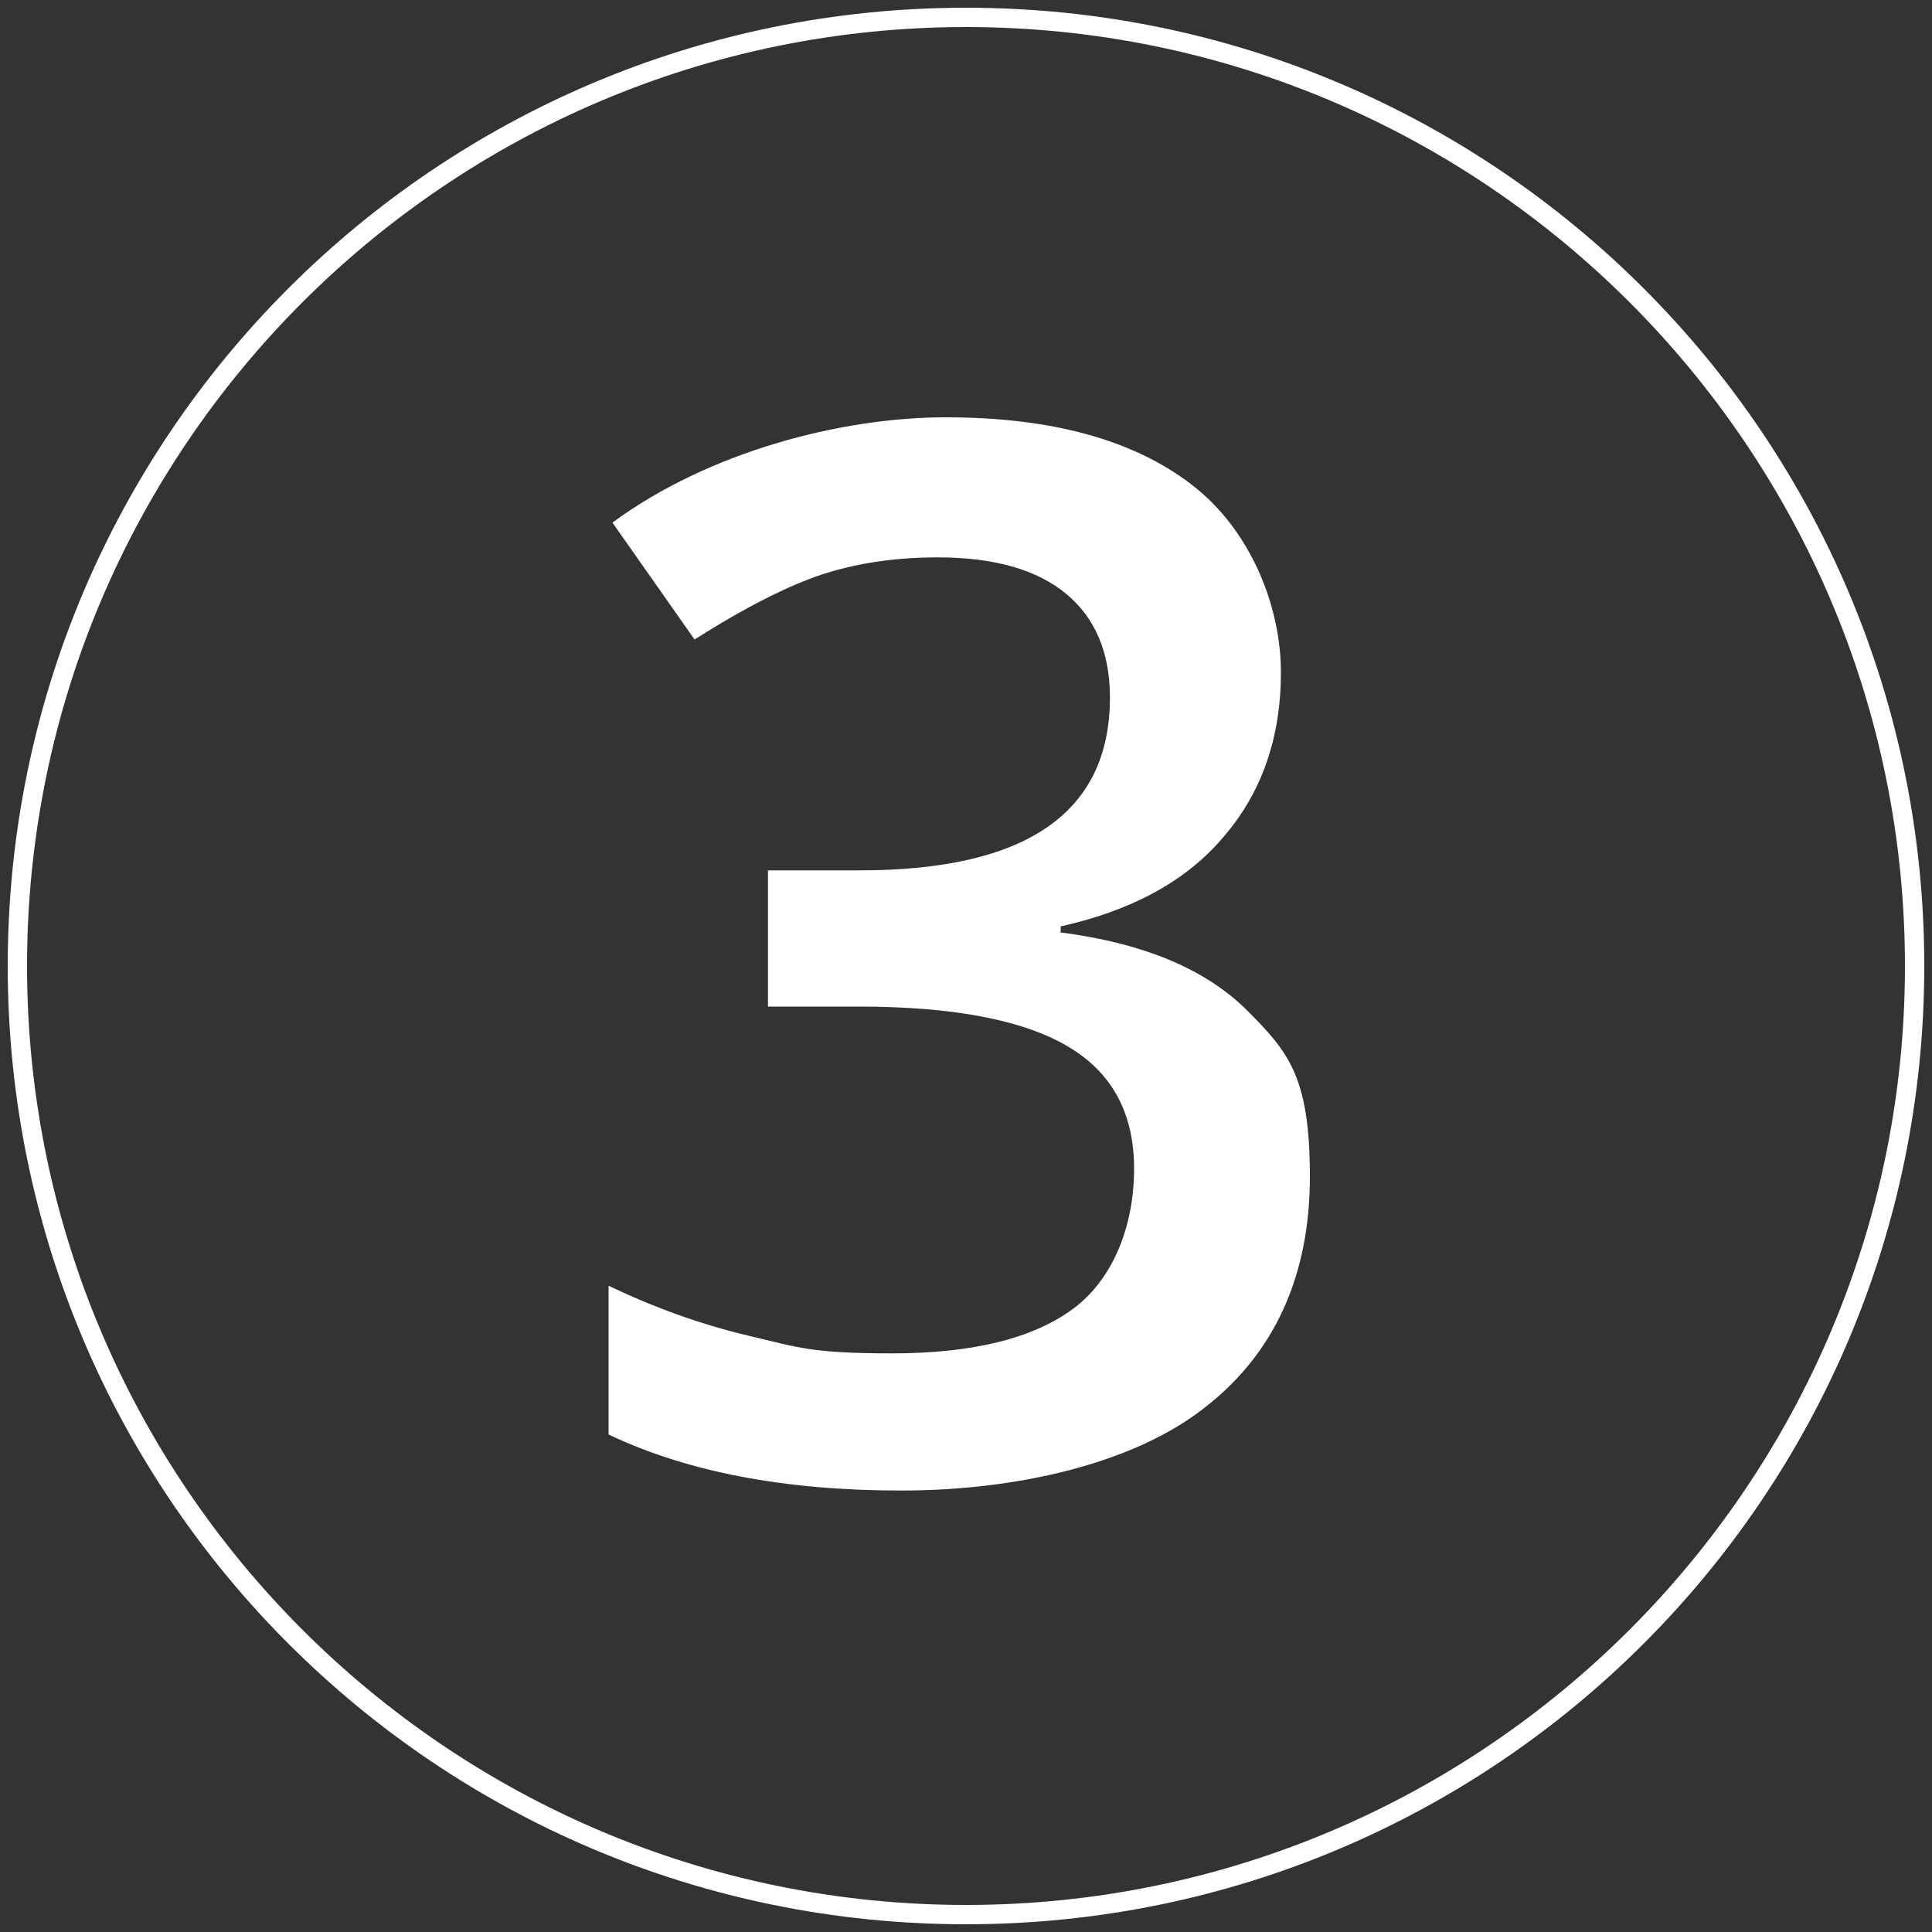
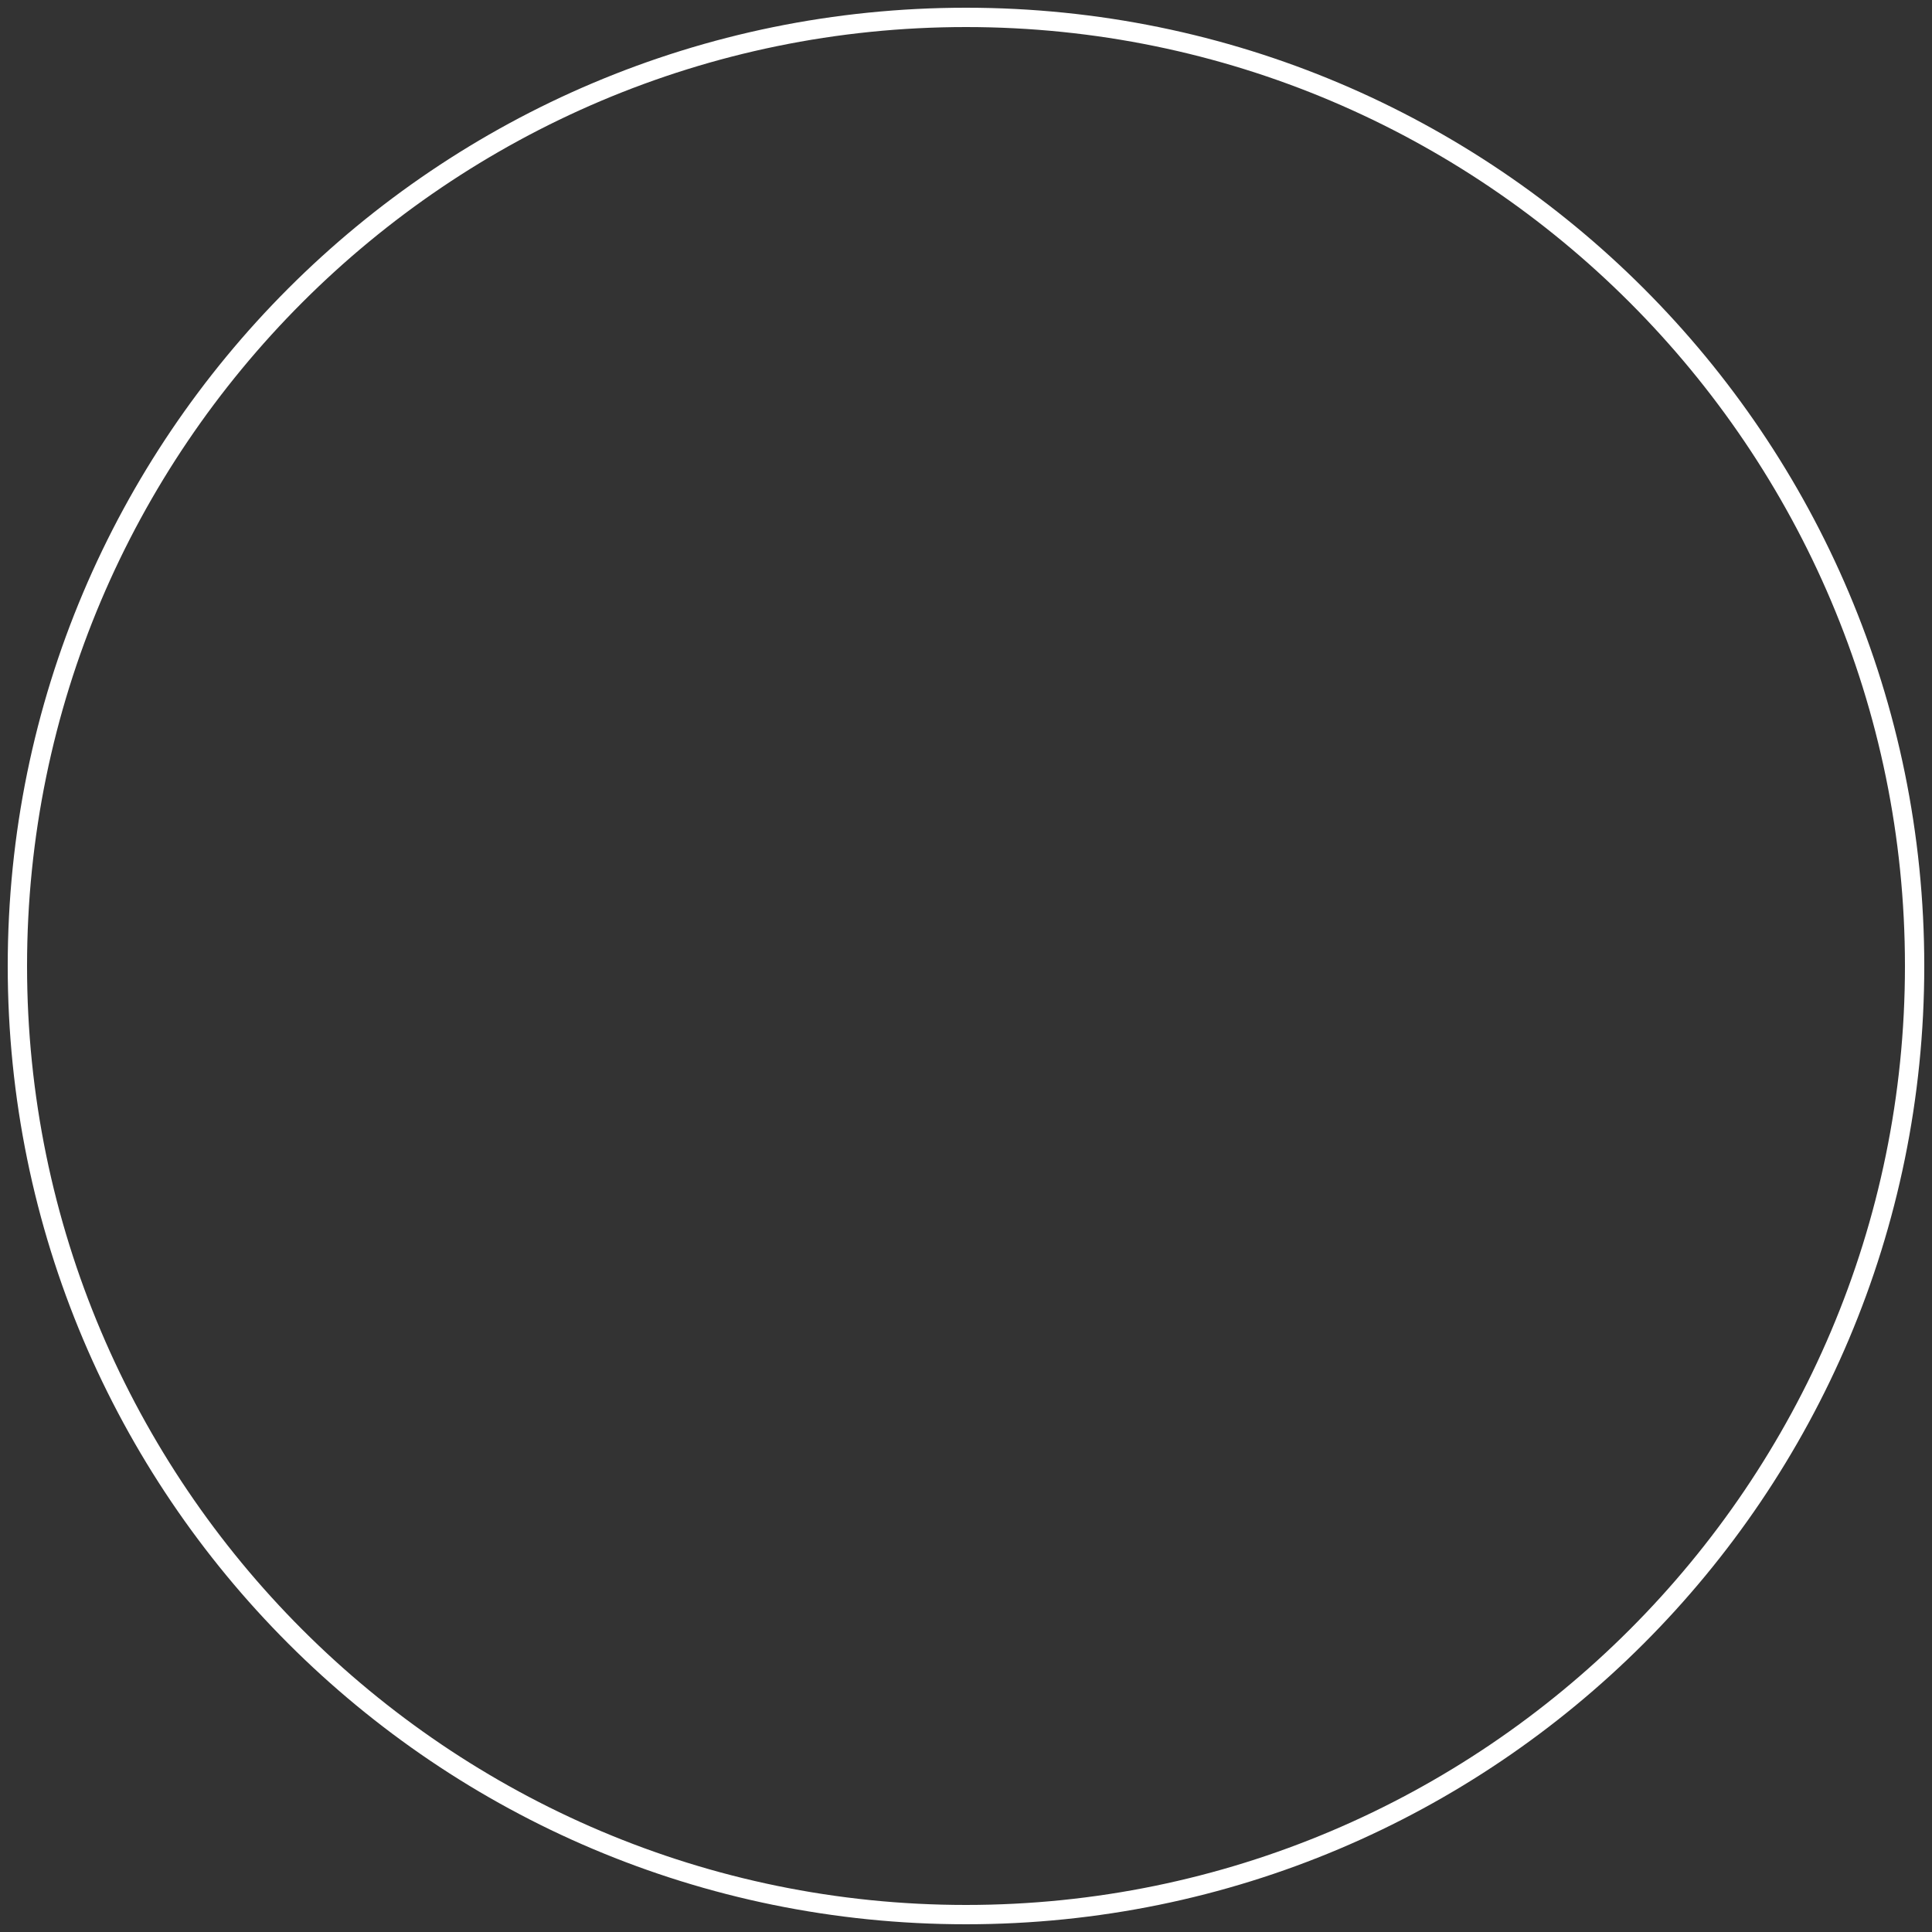
<svg xmlns="http://www.w3.org/2000/svg" id="Livello_1" version="1.1" viewBox="0 0 200 200">
  <rect x="0" y="0" width="200" height="200" fill="#333333" stroke="none" />
  <defs>
    <style>
      .st0 {
        fill: #fff;
      }
    </style>
  </defs>
  <path class="st0" d="M100,.8C45.2.8.8,45.2.8,100s44.4,99.2,99.2,99.2,99.2-44.4,99.2-99.2S154.8.8,100,.8ZM100,197.2c-53.6,0-97.2-43.6-97.2-97.2S46.4,2.8,100,2.8s97.2,43.6,97.2,97.2-43.6,97.2-97.2,97.2Z" />
-   <path class="st0" d="M109.8,96.5v-.6c7.2-1.6,12.9-4.6,16.8-9.2,4-4.6,6-10.3,6-17.1s-3.1-14.7-9.2-19.4c-6.1-4.7-14.6-7-25.5-7s-24.6,3.6-34.5,10.9l8.5,12.1c5.2-3.3,9.7-5.6,13.4-6.8,3.8-1.2,7.7-1.7,11.8-1.7,5.9,0,10.3,1.3,13.3,3.8,3,2.5,4.5,6.1,4.5,10.7,0,11.9-8.6,17.9-25.9,17.9h-9.5v14.1h9.4c9.8,0,17,1.4,21.6,4.1,4.6,2.7,6.9,6.9,6.9,12.7s-2.1,11.3-6.2,14.4c-4.1,3.1-10.4,4.7-18.8,4.7s-9.7-.6-14.8-1.8c-5.1-1.2-10-3-14.6-5.2v15.4c8.2,3.9,18.3,5.8,30.3,5.8s24-2.8,31.3-8.5c7.3-5.6,11-13.7,11-24s-2.2-12.9-6.5-17.2c-4.3-4.3-10.8-7-19.5-8.1Z" />
</svg>